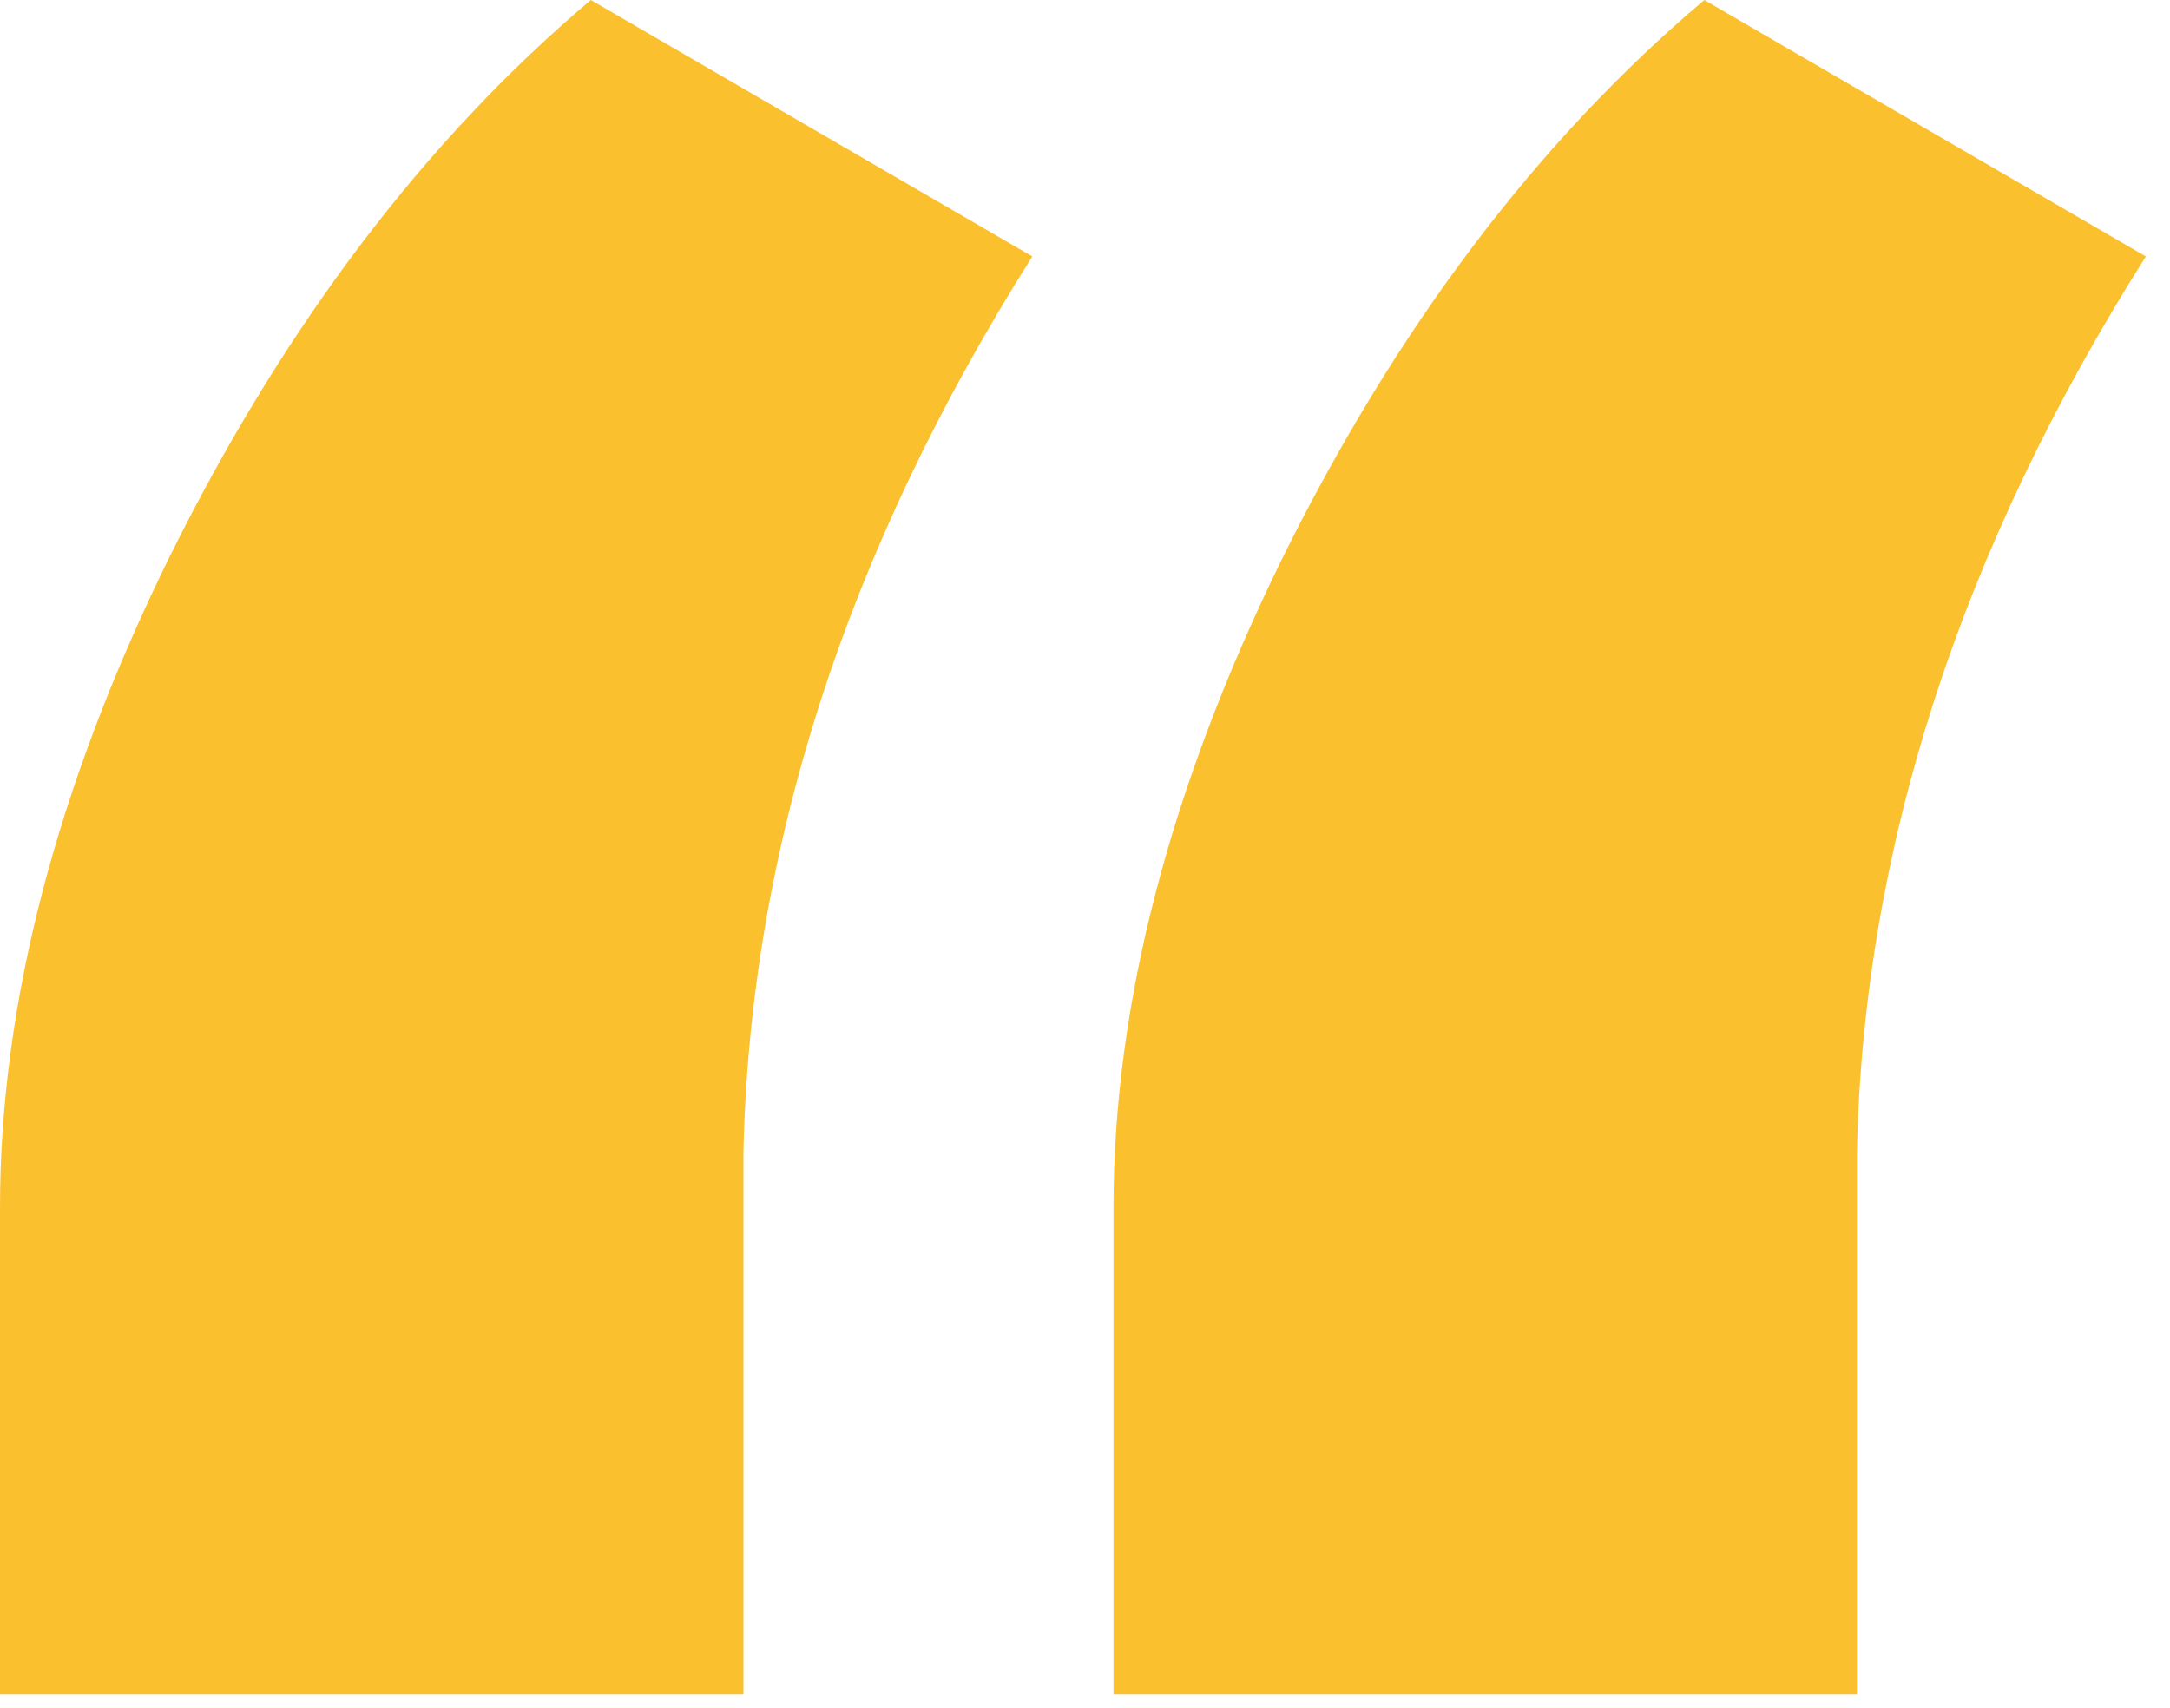
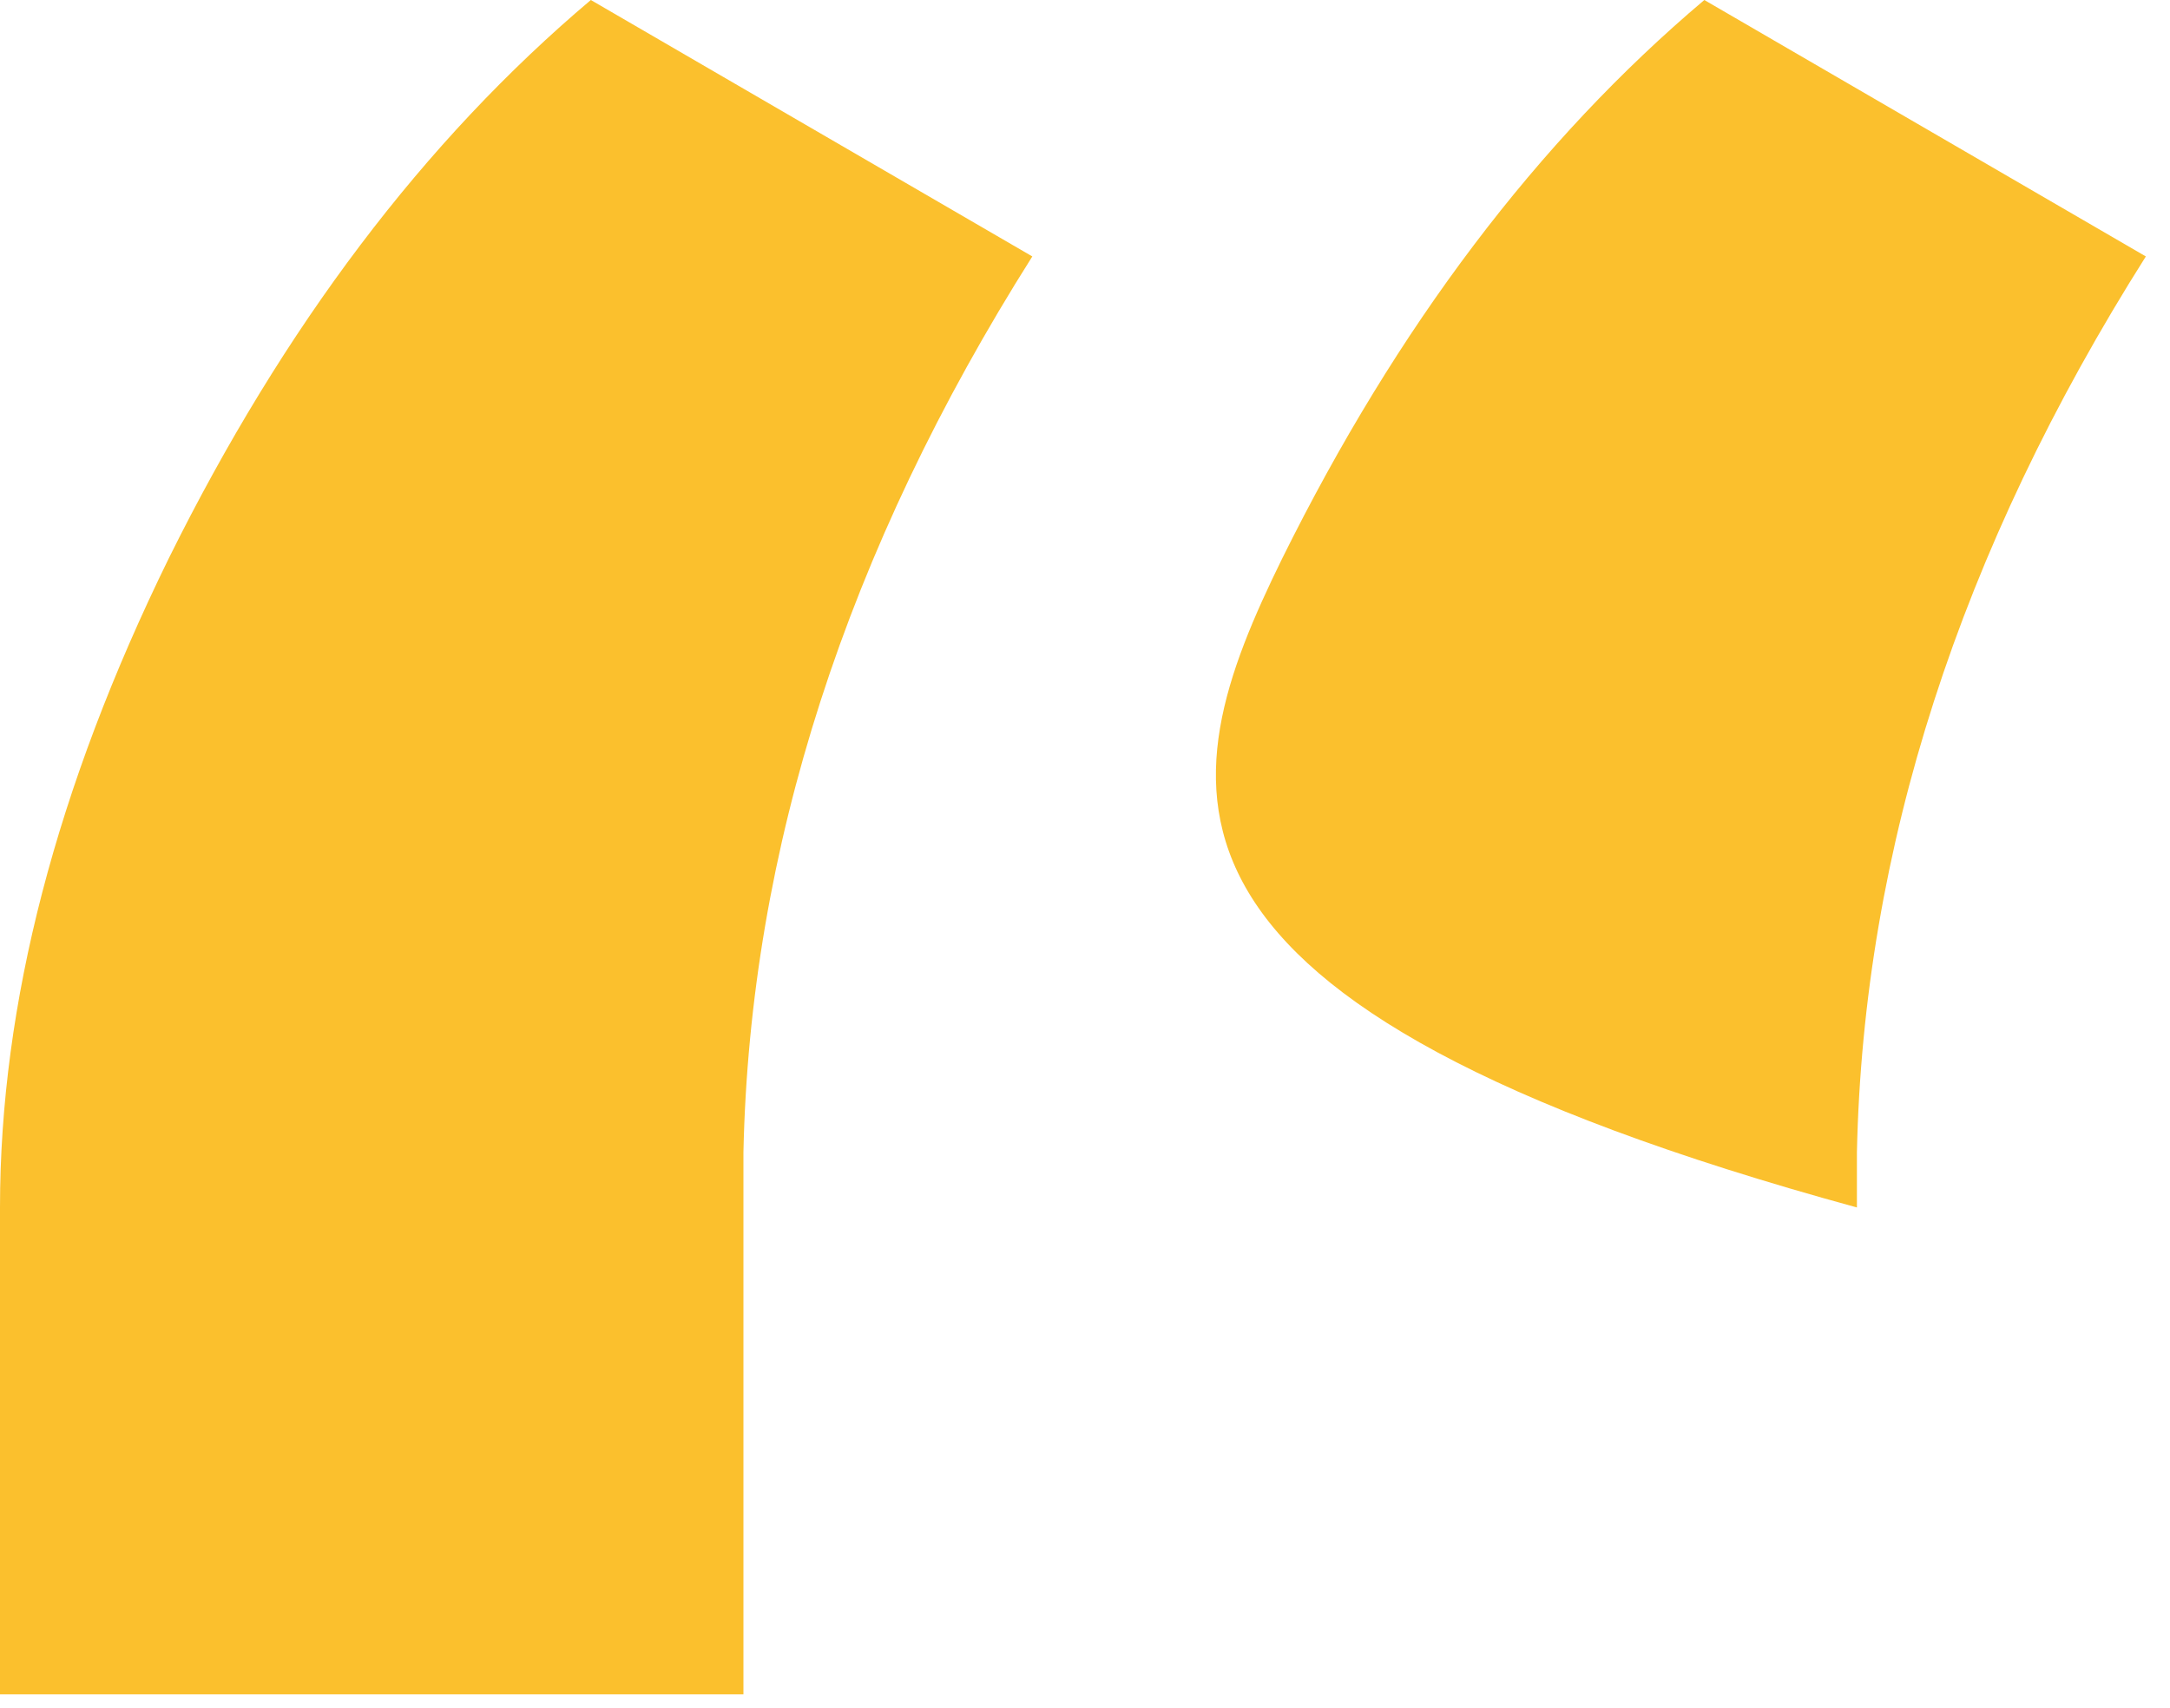
<svg xmlns="http://www.w3.org/2000/svg" width="47" height="37" viewBox="0 0 47 37" fill="none">
-   <path d="M12.797 0L22.359 5.555C18.328 11.93 16.242 18.398 16.102 24.961V36.703H0V26.156C0 21.75 1.219 17.062 3.656 12.094C6.141 7.078 9.188 3.047 12.797 0ZM36.914 0L46.477 5.555C42.445 11.93 40.359 18.398 40.219 24.961V36.703H24.117V26.156C24.117 21.75 25.336 17.062 27.773 12.094C30.258 7.078 33.305 3.047 36.914 0Z" fill="#FBC02D" />
+   <path d="M12.797 0L22.359 5.555C18.328 11.93 16.242 18.398 16.102 24.961V36.703H0V26.156C0 21.75 1.219 17.062 3.656 12.094C6.141 7.078 9.188 3.047 12.797 0ZM36.914 0L46.477 5.555C42.445 11.93 40.359 18.398 40.219 24.961V36.703V26.156C24.117 21.75 25.336 17.062 27.773 12.094C30.258 7.078 33.305 3.047 36.914 0Z" fill="#FBC02D" />
</svg>